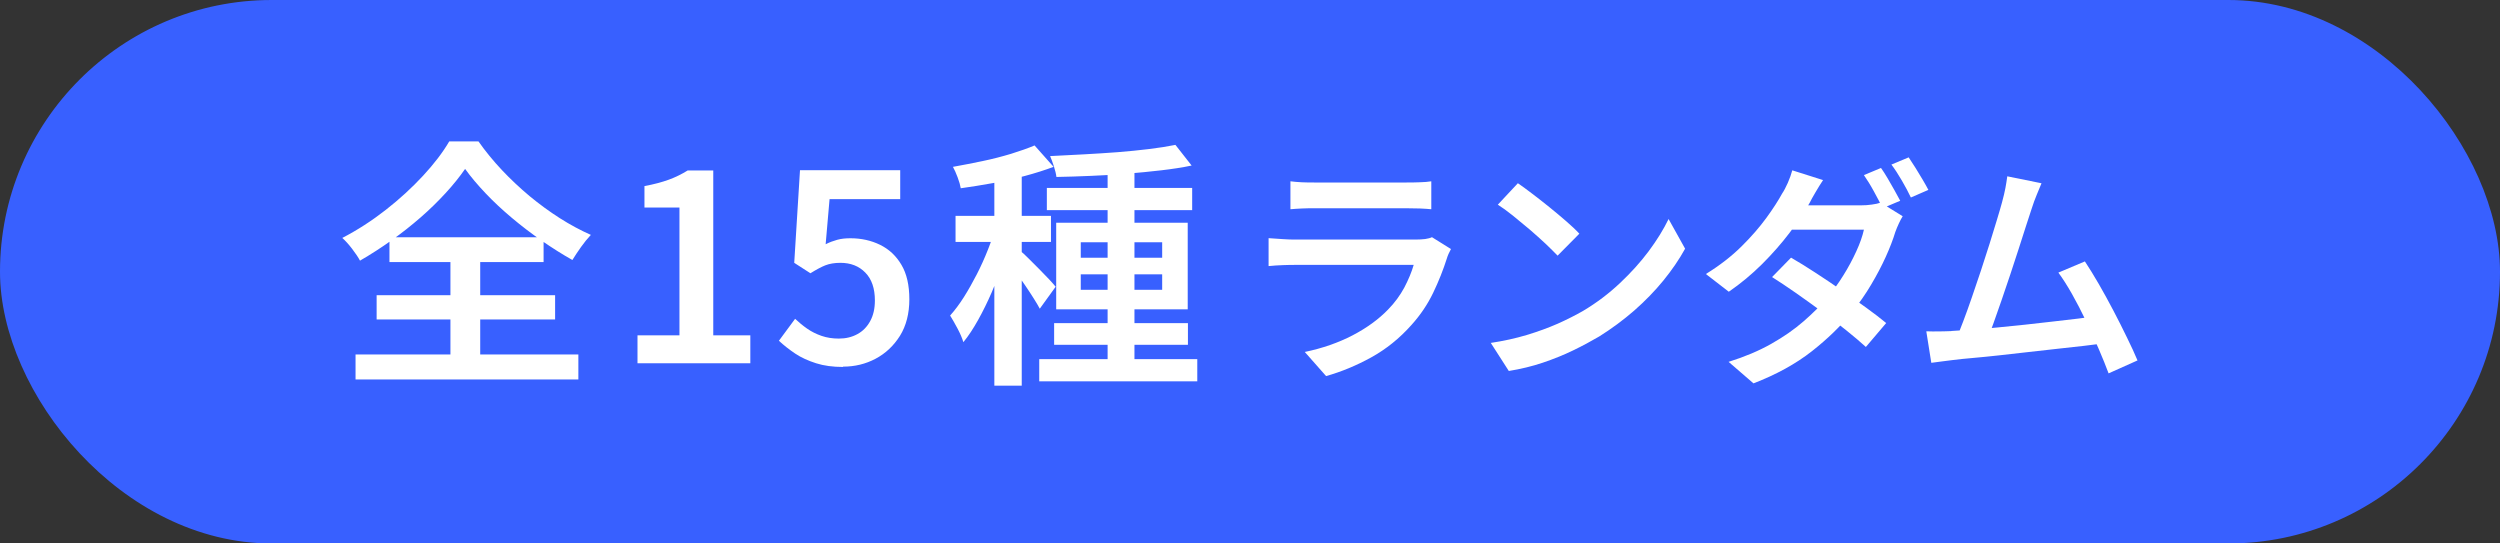
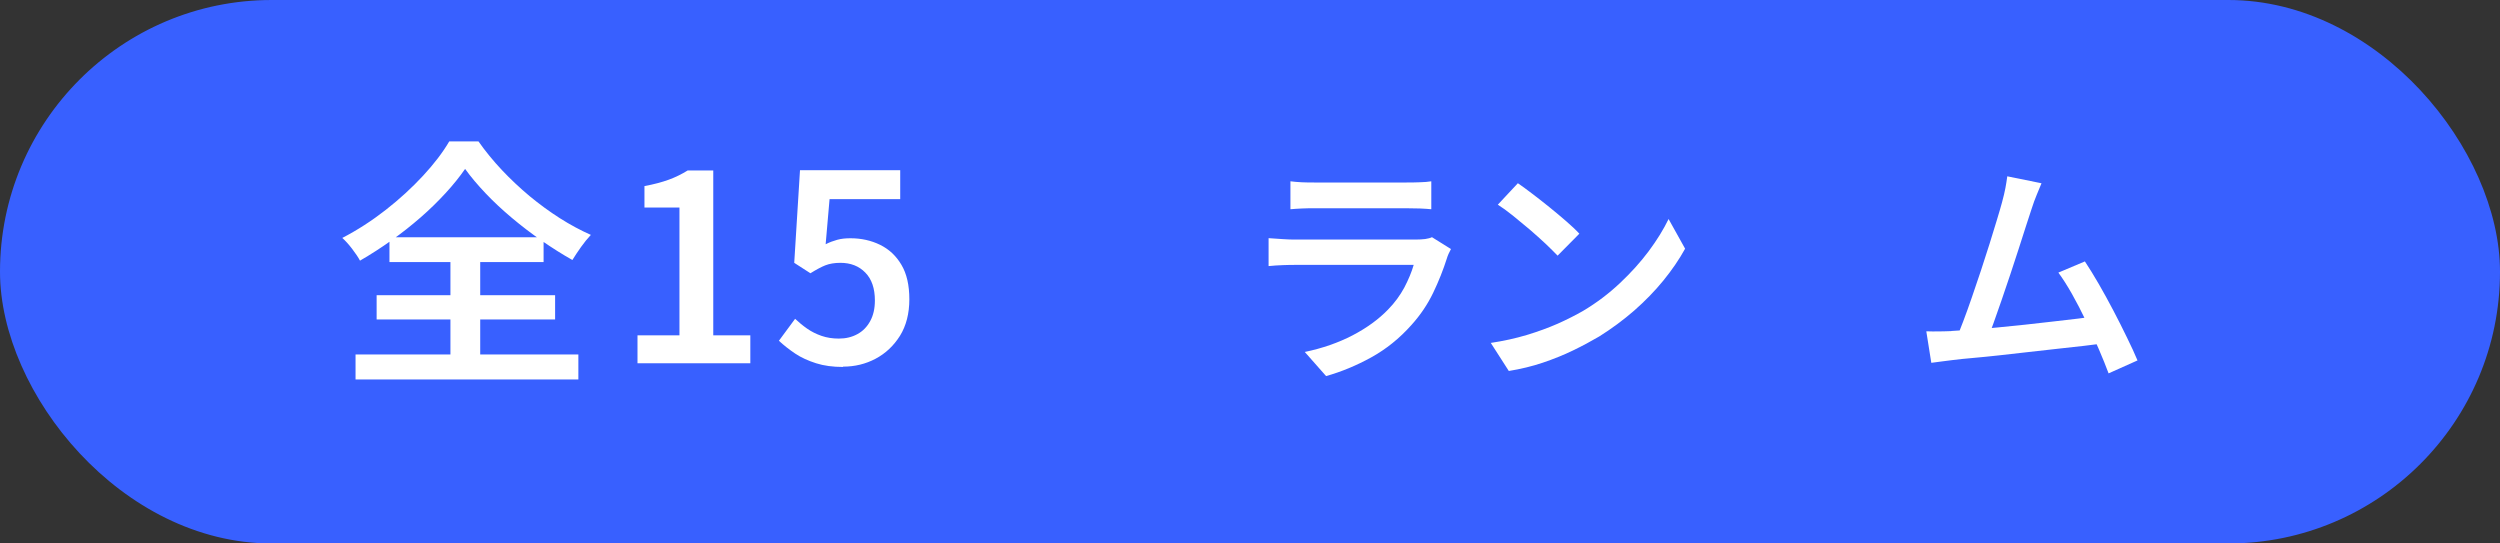
<svg xmlns="http://www.w3.org/2000/svg" id="_レイヤー_2" data-name="レイヤー 2" viewBox="0 0 230 50">
  <rect x="0" y="0" width="230" height="50" fill="#333333" stroke="none" />
  <defs>
    <style>
      .cls-1 {
        fill: #3860ff;
      }

      .cls-2 {
        fill: #fff;
      }
    </style>
  </defs>
  <g id="_レイヤー_1-2" data-name="レイヤー 1">
    <g>
      <rect class="cls-1" x="0" y="0" width="230" height="50" rx="25" ry="25" />
      <g>
        <path class="cls-2" d="M42.79,15.54c-.5.72-1.09,1.46-1.79,2.22-.7.76-1.46,1.51-2.3,2.24s-1.73,1.44-2.68,2.11c-.94.67-1.91,1.3-2.9,1.87-.16-.3-.4-.66-.72-1.08-.32-.42-.62-.75-.91-1.01,1.39-.72,2.72-1.58,4-2.58s2.42-2.05,3.43-3.14,1.82-2.15,2.41-3.16h2.69c.64.91,1.36,1.79,2.16,2.64.8.85,1.65,1.64,2.54,2.39.9.74,1.82,1.42,2.78,2.03.96.61,1.91,1.12,2.86,1.54-.32.34-.62.71-.91,1.12-.29.41-.55.8-.79,1.19-.91-.51-1.84-1.1-2.8-1.76-.95-.66-1.87-1.36-2.75-2.1-.88-.74-1.69-1.49-2.42-2.26s-1.37-1.52-1.9-2.26ZM32.71,32.61h20.5v2.3h-20.5v-2.3ZM34.65,27.16h16.42v2.23h-16.42v-2.23ZM35.83,21.83h14.18v2.28h-14.18v-2.28ZM41.44,22.84h2.74v11.04h-2.74v-11.04Z" />
        <path class="cls-2" d="M58.65,33.42v-2.57h3.86v-11.76h-3.22v-1.97c.86-.16,1.61-.36,2.24-.59.63-.23,1.21-.52,1.74-.85h2.35v15.17h3.41v2.57h-10.39Z" />
        <path class="cls-2" d="M77.56,33.76c-.93,0-1.76-.11-2.48-.34s-1.37-.52-1.92-.89c-.55-.37-1.05-.76-1.5-1.18l1.49-2.02c.34.32.7.62,1.1.9.4.28.84.5,1.33.67.49.17,1.02.25,1.6.25.64,0,1.21-.14,1.7-.41.5-.27.89-.67,1.18-1.2.29-.53.43-1.16.43-1.9,0-1.1-.29-1.96-.88-2.56-.58-.6-1.35-.9-2.29-.9-.54,0-1.01.08-1.39.23-.38.15-.84.4-1.37.73l-1.49-.96.53-8.52h9.22v2.66h-6.5l-.36,4.15c.35-.18.71-.31,1.07-.41.36-.1.76-.14,1.21-.14.99,0,1.9.2,2.72.6.82.4,1.48,1.01,1.97,1.84.49.82.73,1.88.73,3.18s-.29,2.43-.86,3.35c-.58.92-1.32,1.62-2.24,2.11-.92.49-1.92.73-2.99.73Z" />
-         <path class="cls-2" d="M91.63,20.8l1.54.67c-.24.86-.52,1.76-.85,2.68-.33.92-.69,1.83-1.08,2.74-.39.9-.81,1.75-1.25,2.54s-.89,1.48-1.36,2.05c-.11-.37-.29-.79-.54-1.26s-.48-.87-.68-1.19c.43-.48.86-1.05,1.27-1.7s.81-1.36,1.19-2.1c.38-.74.72-1.5,1.02-2.26.3-.76.55-1.48.74-2.17ZM95.18,13.38l1.75,1.97c-.8.3-1.68.58-2.65.84s-1.96.48-2.96.66c-1.01.18-1.98.34-2.93.47-.05-.29-.14-.62-.29-1.01-.14-.38-.29-.71-.43-.96.9-.16,1.8-.34,2.72-.53.92-.19,1.8-.42,2.63-.67.83-.26,1.55-.51,2.16-.77ZM87.91,19.86h8.78v2.4h-8.78v-2.4ZM91.48,15.25h2.52v20.23h-2.52V15.25ZM93.93,23.13c.14.11.37.32.67.62.3.3.63.63.98.98s.67.68.95.98c.28.3.48.53.59.67l-1.46,2.02c-.14-.27-.34-.6-.58-.98s-.5-.78-.79-1.2c-.29-.42-.56-.81-.82-1.18-.26-.37-.48-.67-.67-.91l1.13-1.01ZM95.61,33.04h14.54v2.04h-14.54v-2.04ZM96.31,17.29h13.37v2.04h-13.37v-2.04ZM108.14,13.33l1.49,1.9c-.85.18-1.78.32-2.8.44-1.02.12-2.07.22-3.17.31-1.1.09-2.2.16-3.3.2-1.1.05-2.16.08-3.17.1-.03-.27-.11-.6-.23-.97-.12-.38-.24-.69-.35-.95,1.01-.05,2.04-.1,3.1-.16,1.06-.06,2.1-.12,3.12-.2s1.99-.18,2.9-.29c.91-.11,1.71-.24,2.4-.38ZM96.98,29.73h12.31v1.99h-12.31v-1.99ZM97.17,20.49h12.1v7.97h-12.1v-7.97ZM99.43,22.29v1.42h7.49v-1.42h-7.49ZM99.43,25.24v1.42h7.49v-1.42h-7.49ZM101.9,15.09h2.47v19.03h-2.47V15.09Z" />
        <path class="cls-2" d="M133.49,22.91c-.07.13-.15.28-.22.44-.07.16-.12.29-.15.4-.34,1.07-.76,2.13-1.27,3.19-.51,1.06-1.17,2.04-1.99,2.95-1.11,1.25-2.35,2.24-3.71,2.99-1.36.75-2.74,1.32-4.15,1.72l-1.96-2.22c1.63-.34,3.09-.85,4.4-1.53,1.3-.68,2.39-1.47,3.26-2.37.62-.63,1.11-1.31,1.5-2.03.38-.73.67-1.42.86-2.08h-10.91c-.26,0-.63,0-1.09.02s-.91.04-1.35.09v-2.57c.45.03.89.06,1.32.09s.8.04,1.12.04h11.07c.34,0,.64-.02.9-.05.26-.04.47-.09.62-.17l1.76,1.1ZM118.73,16.68c.29.04.64.07,1.04.09.4.02.78.02,1.13.02h8.51c.35,0,.74,0,1.18-.02.43-.01.8-.04,1.09-.09v2.57c-.28-.03-.63-.05-1.06-.07-.43-.01-.84-.02-1.23-.02h-8.49c-.34,0-.71,0-1.11.02-.4.02-.76.04-1.07.07v-2.57Z" />
        <path class="cls-2" d="M137.14,31.55c1.19-.18,2.29-.42,3.32-.73,1.03-.31,1.98-.66,2.85-1.04.87-.39,1.66-.79,2.37-1.2,1.22-.73,2.33-1.57,3.34-2.52,1.01-.95,1.9-1.93,2.66-2.95s1.37-2.01,1.83-2.96l1.52,2.73c-.54.98-1.21,1.96-2,2.93-.79.97-1.69,1.89-2.68,2.76-1,.87-2.08,1.67-3.23,2.39-.75.44-1.55.87-2.42,1.29-.87.42-1.79.79-2.77,1.12-.98.33-2.02.58-3.12.76l-1.65-2.57ZM139.65,16.86c.38.26.83.59,1.34.98s1.04.8,1.58,1.24c.54.44,1.06.87,1.54,1.29.48.42.88.79,1.19,1.13l-2,2.02c-.28-.29-.64-.65-1.09-1.08-.45-.42-.94-.86-1.46-1.31-.53-.45-1.05-.88-1.56-1.29-.51-.41-.98-.75-1.39-1.01l1.85-1.98Z" />
-         <path class="cls-2" d="M167.72,16.57c-.23.35-.47.73-.7,1.13-.24.4-.41.72-.53.96-.48.85-1.1,1.77-1.85,2.76-.75.99-1.6,1.95-2.54,2.89-.95.94-1.96,1.78-3.05,2.53l-2.11-1.63c1.28-.79,2.37-1.64,3.28-2.54s1.67-1.78,2.29-2.63c.62-.85,1.1-1.6,1.45-2.24.16-.23.33-.56.52-.98.18-.42.32-.8.41-1.15l2.84.9ZM175.05,19.89c-.12.19-.24.42-.36.68-.12.26-.23.52-.32.77-.21.69-.5,1.45-.88,2.29-.38.84-.83,1.69-1.34,2.55-.51.87-1.1,1.71-1.76,2.53-1.01,1.26-2.25,2.47-3.72,3.62s-3.25,2.13-5.35,2.94l-2.29-1.98c1.5-.47,2.8-1.02,3.93-1.66s2.11-1.32,2.96-2.06,1.59-1.47,2.22-2.22c.51-.62,1-1.29,1.45-2.02.46-.73.85-1.47,1.19-2.21.34-.74.57-1.4.7-1.99h-7.63l.92-2.24h6.47c.32,0,.65-.02.97-.07.32-.04.59-.1.81-.18l2.02,1.25ZM164.77,23.7c.69.4,1.43.85,2.22,1.37.79.51,1.59,1.05,2.4,1.61.81.56,1.57,1.1,2.29,1.62s1.33.99,1.85,1.42l-1.87,2.2c-.48-.44-1.08-.95-1.79-1.52-.71-.57-1.47-1.16-2.28-1.75s-1.61-1.17-2.4-1.72-1.51-1.03-2.16-1.44l1.74-1.78ZM173.05,15.45c.19.26.39.58.61.95.21.37.42.73.63,1.1.21.37.38.69.53.97l-1.61.68c-.22-.44-.49-.95-.81-1.54-.32-.59-.63-1.08-.92-1.5l1.58-.66ZM175.6,14.48c.19.28.4.6.63.97.23.37.45.73.66,1.09s.39.67.52.93l-1.61.7c-.22-.47-.5-.99-.83-1.56-.33-.57-.65-1.06-.96-1.47l1.58-.66Z" />
        <path class="cls-2" d="M179.54,30.45c.51-.03,1.13-.07,1.86-.12.73-.05,1.51-.12,2.34-.2.84-.08,1.69-.17,2.57-.26.88-.1,1.74-.19,2.57-.29s1.61-.19,2.32-.27c.71-.09,1.32-.17,1.81-.24l.62,2.51c-.53.07-1.17.15-1.92.24-.76.09-1.57.18-2.44.27-.87.1-1.76.19-2.67.3s-1.8.2-2.66.3c-.87.09-1.66.18-2.4.24s-1.35.13-1.85.19c-.28.03-.59.07-.95.12-.35.05-.7.1-1.06.14l-.46-2.9c.37.01.76.02,1.18.01.42,0,.79-.02,1.13-.03ZM187.81,16.88c-.13.32-.27.67-.43,1.04s-.31.8-.47,1.29c-.13.4-.3.92-.51,1.56-.21.65-.43,1.35-.68,2.12-.25.77-.51,1.56-.78,2.38-.27.81-.54,1.6-.8,2.36s-.51,1.46-.73,2.08c-.22.62-.41,1.12-.57,1.48l-2.9.11c.19-.47.41-1.04.67-1.72.26-.67.52-1.42.8-2.22.28-.81.56-1.63.84-2.48.28-.84.54-1.66.79-2.45.25-.79.47-1.52.67-2.18s.36-1.2.47-1.61c.15-.54.25-.99.32-1.35.07-.36.12-.71.17-1.07l3.15.64ZM191.81,24.05c.4.6.82,1.29,1.28,2.08.45.79.91,1.61,1.35,2.46s.87,1.68,1.25,2.48c.39.79.71,1.49.96,2.09l-2.66,1.19c-.24-.65-.54-1.39-.9-2.23-.37-.84-.76-1.71-1.18-2.59-.42-.88-.85-1.71-1.29-2.49-.44-.78-.86-1.43-1.25-1.96l2.44-1.03Z" />
      </g>
    </g>
  </g>
</svg>